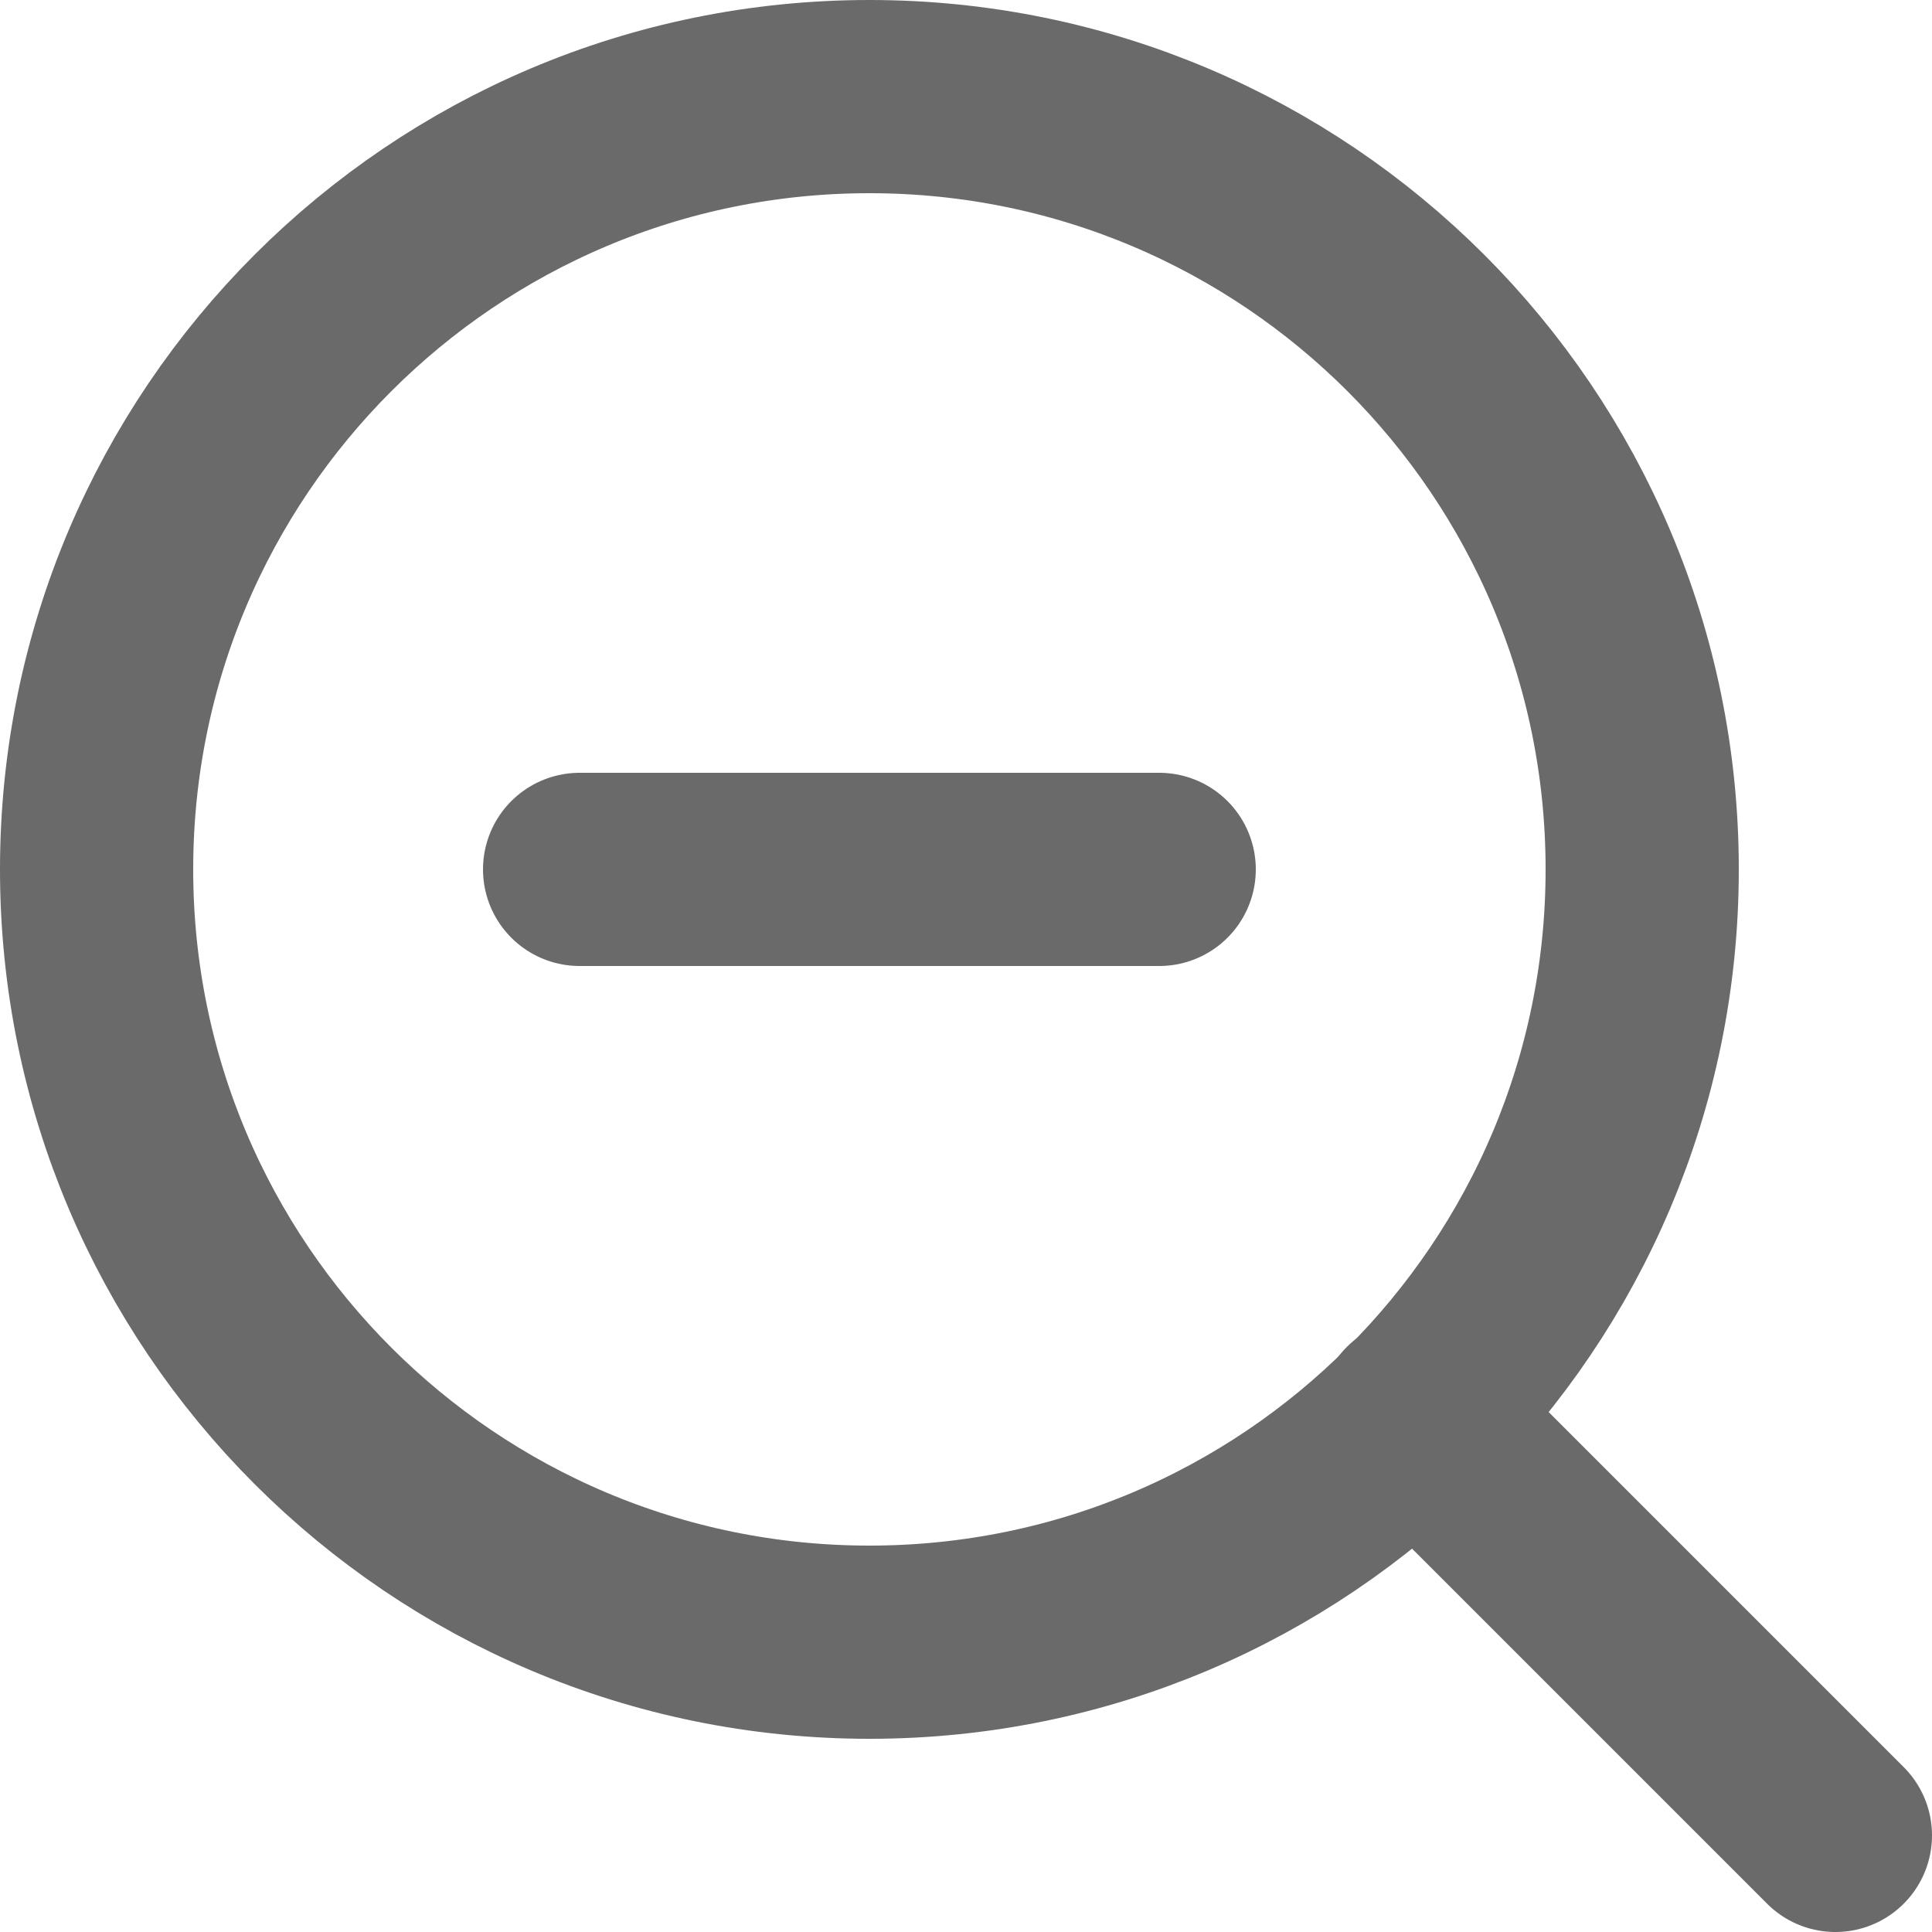
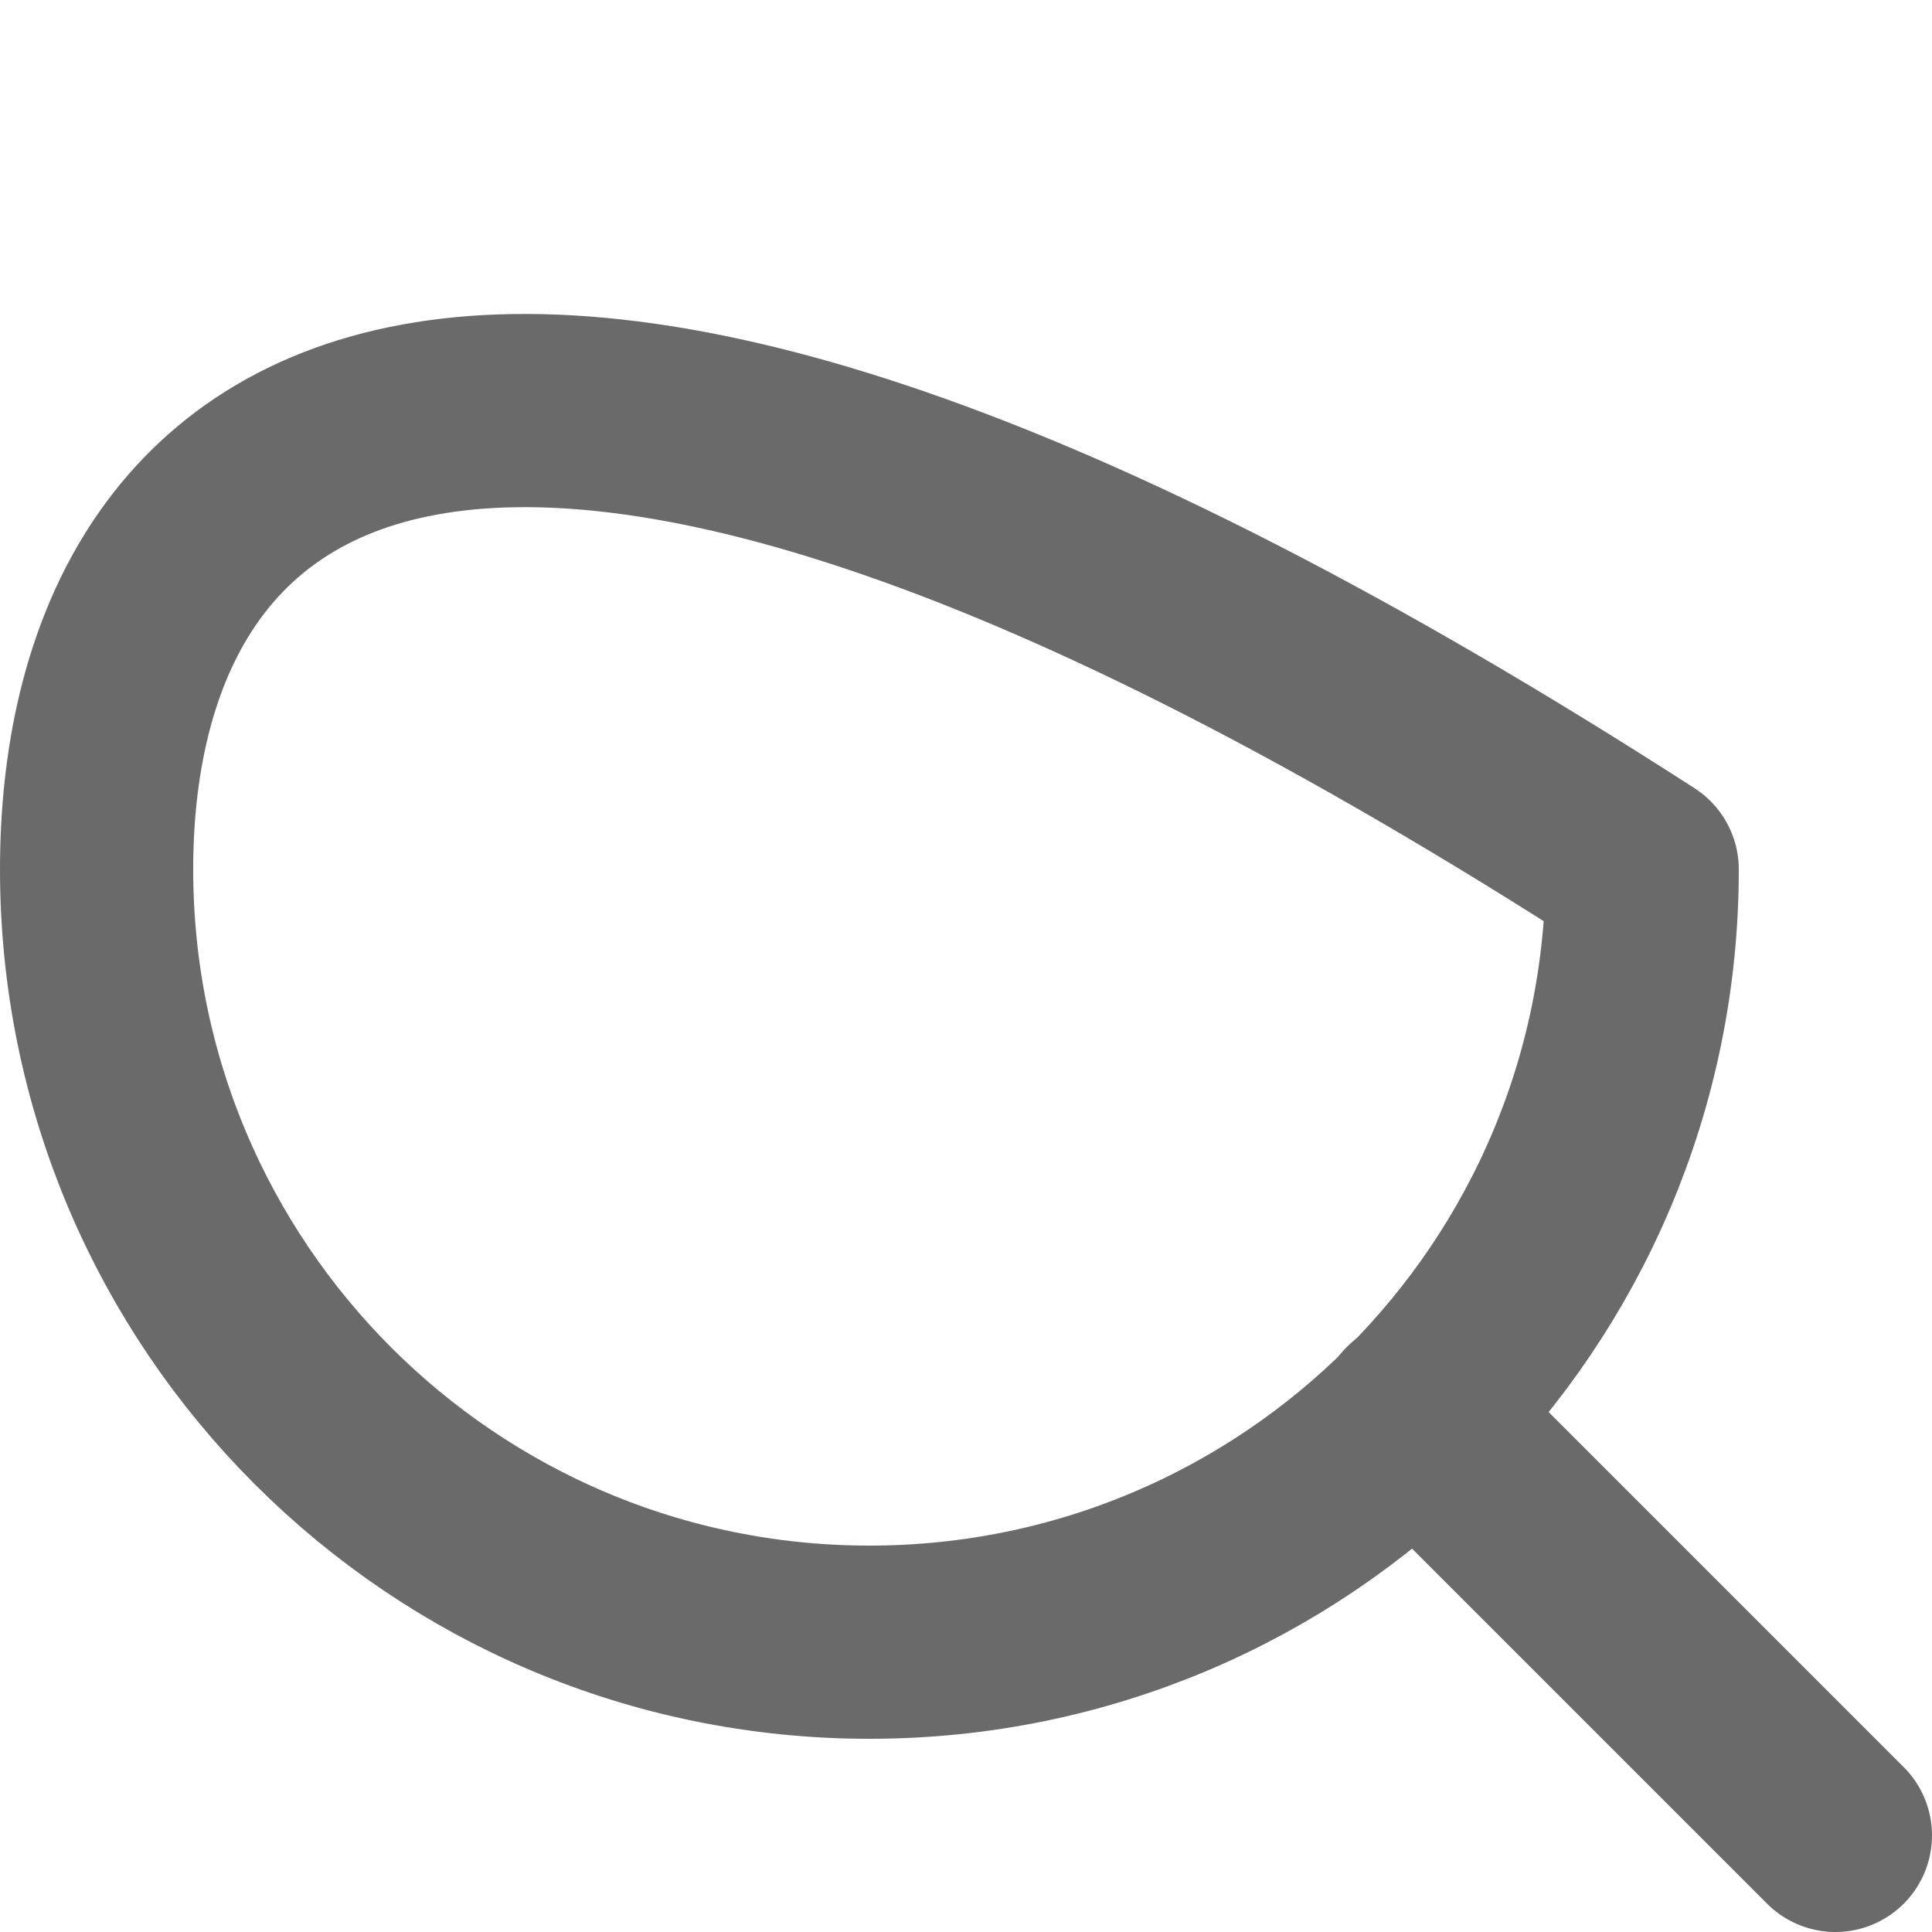
<svg xmlns="http://www.w3.org/2000/svg" width="20" height="20" viewBox="0 0 20 20" fill="none">
-   <path d="M9 17C13.418 17 17 13.418 17 9C17 4.582 13.418 1 9 1C4.582 1 1 4.582 1 9C1 13.418 4.582 17 9 17Z" stroke="#6A6A6A" stroke-width="2" stroke-linecap="round" stroke-linejoin="round" />
+   <path d="M9 17C13.418 17 17 13.418 17 9C4.582 1 1 4.582 1 9C1 13.418 4.582 17 9 17Z" stroke="#6A6A6A" stroke-width="2" stroke-linecap="round" stroke-linejoin="round" />
  <path d="M19 19L14.65 14.65" stroke="#6A6A6A" stroke-width="2" stroke-linecap="round" stroke-linejoin="round" />
-   <path d="M6 9H12" stroke="#6A6A6A" stroke-width="2" stroke-linecap="round" stroke-linejoin="round" />
</svg>